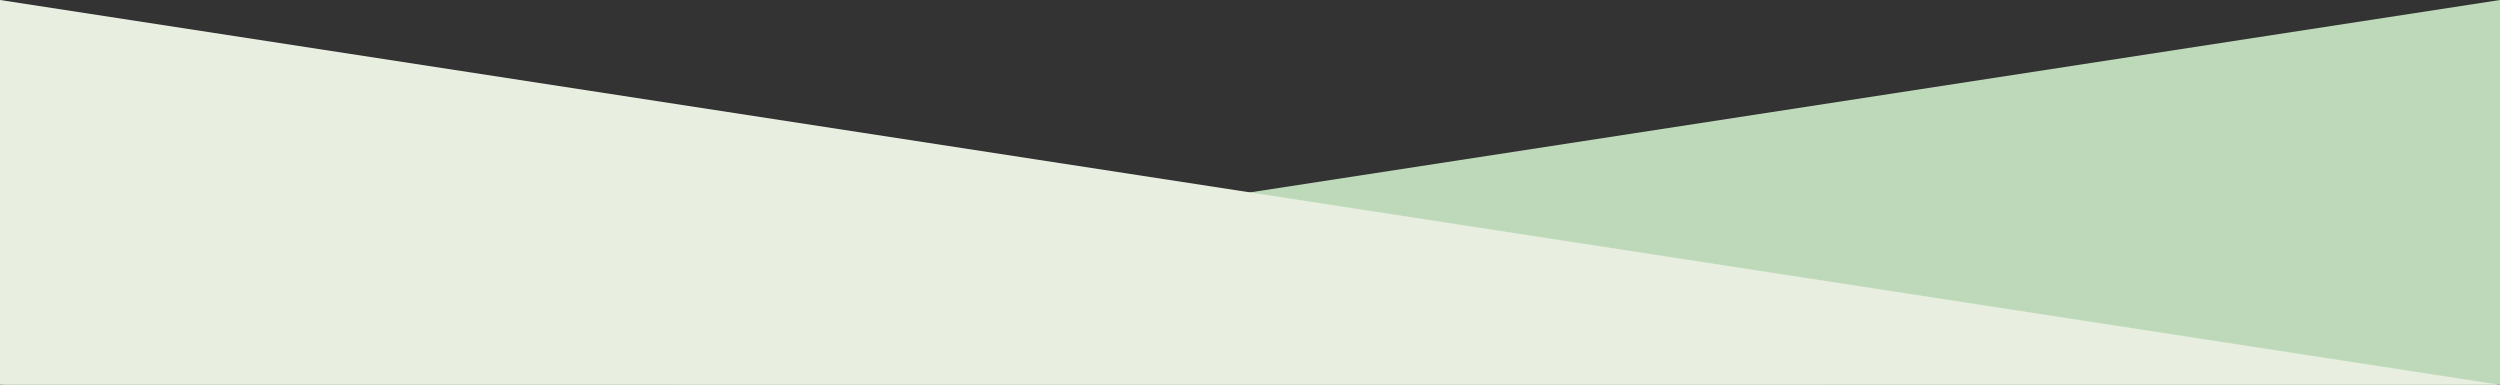
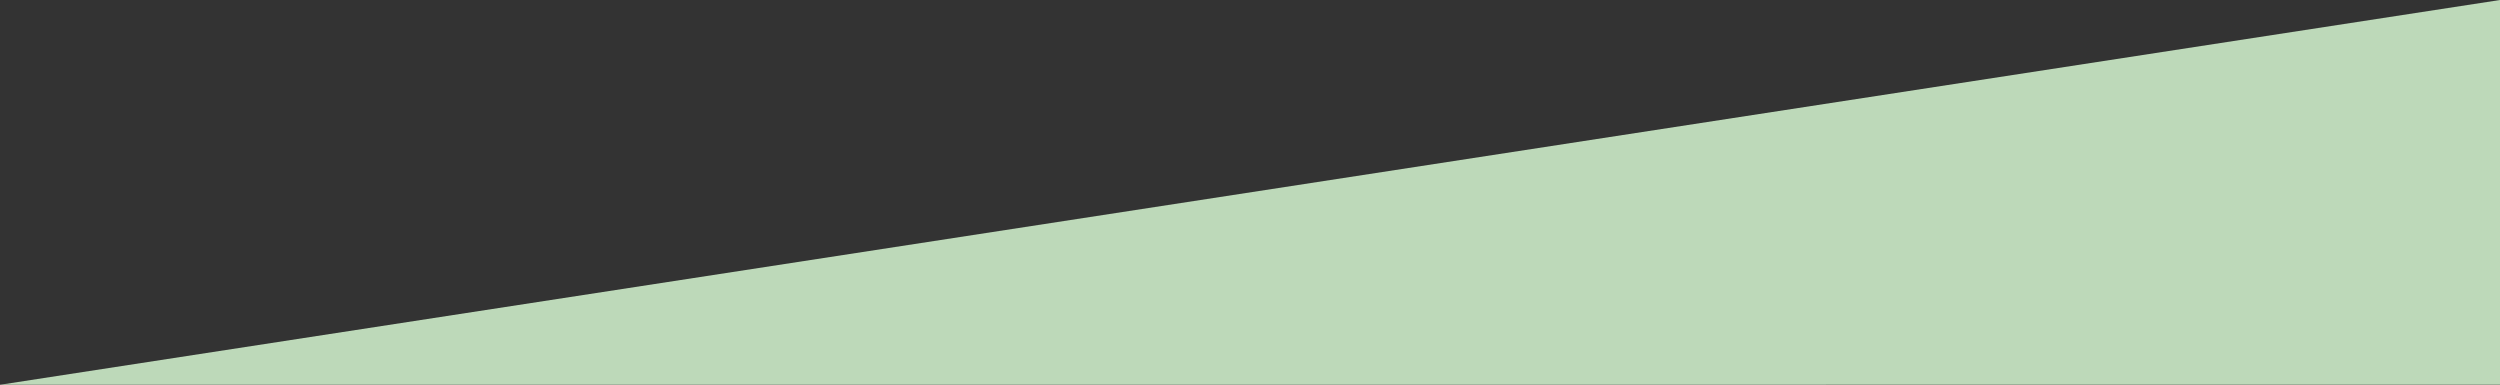
<svg xmlns="http://www.w3.org/2000/svg" width="1920" height="295.503" viewBox="0 0 1920 295.503">
  <rect x="0" y="0" width="1920" height="295.503" fill="#333333" stroke="none" />
  <g id="border" transform="translate(0 -1825)">
    <path id="パス_39761" data-name="パス 39761" d="M1954.118-5.913l-1920,295.5,1920-.069Z" transform="translate(-34.118 1830.913)" fill="#bdd9b9" />
-     <path id="パス_39760" data-name="パス 39760" d="M34.118-5.913l1920,295.5-1920-.069Z" transform="translate(-34.118 1830.913)" fill="#e8eee0" />
  </g>
</svg>